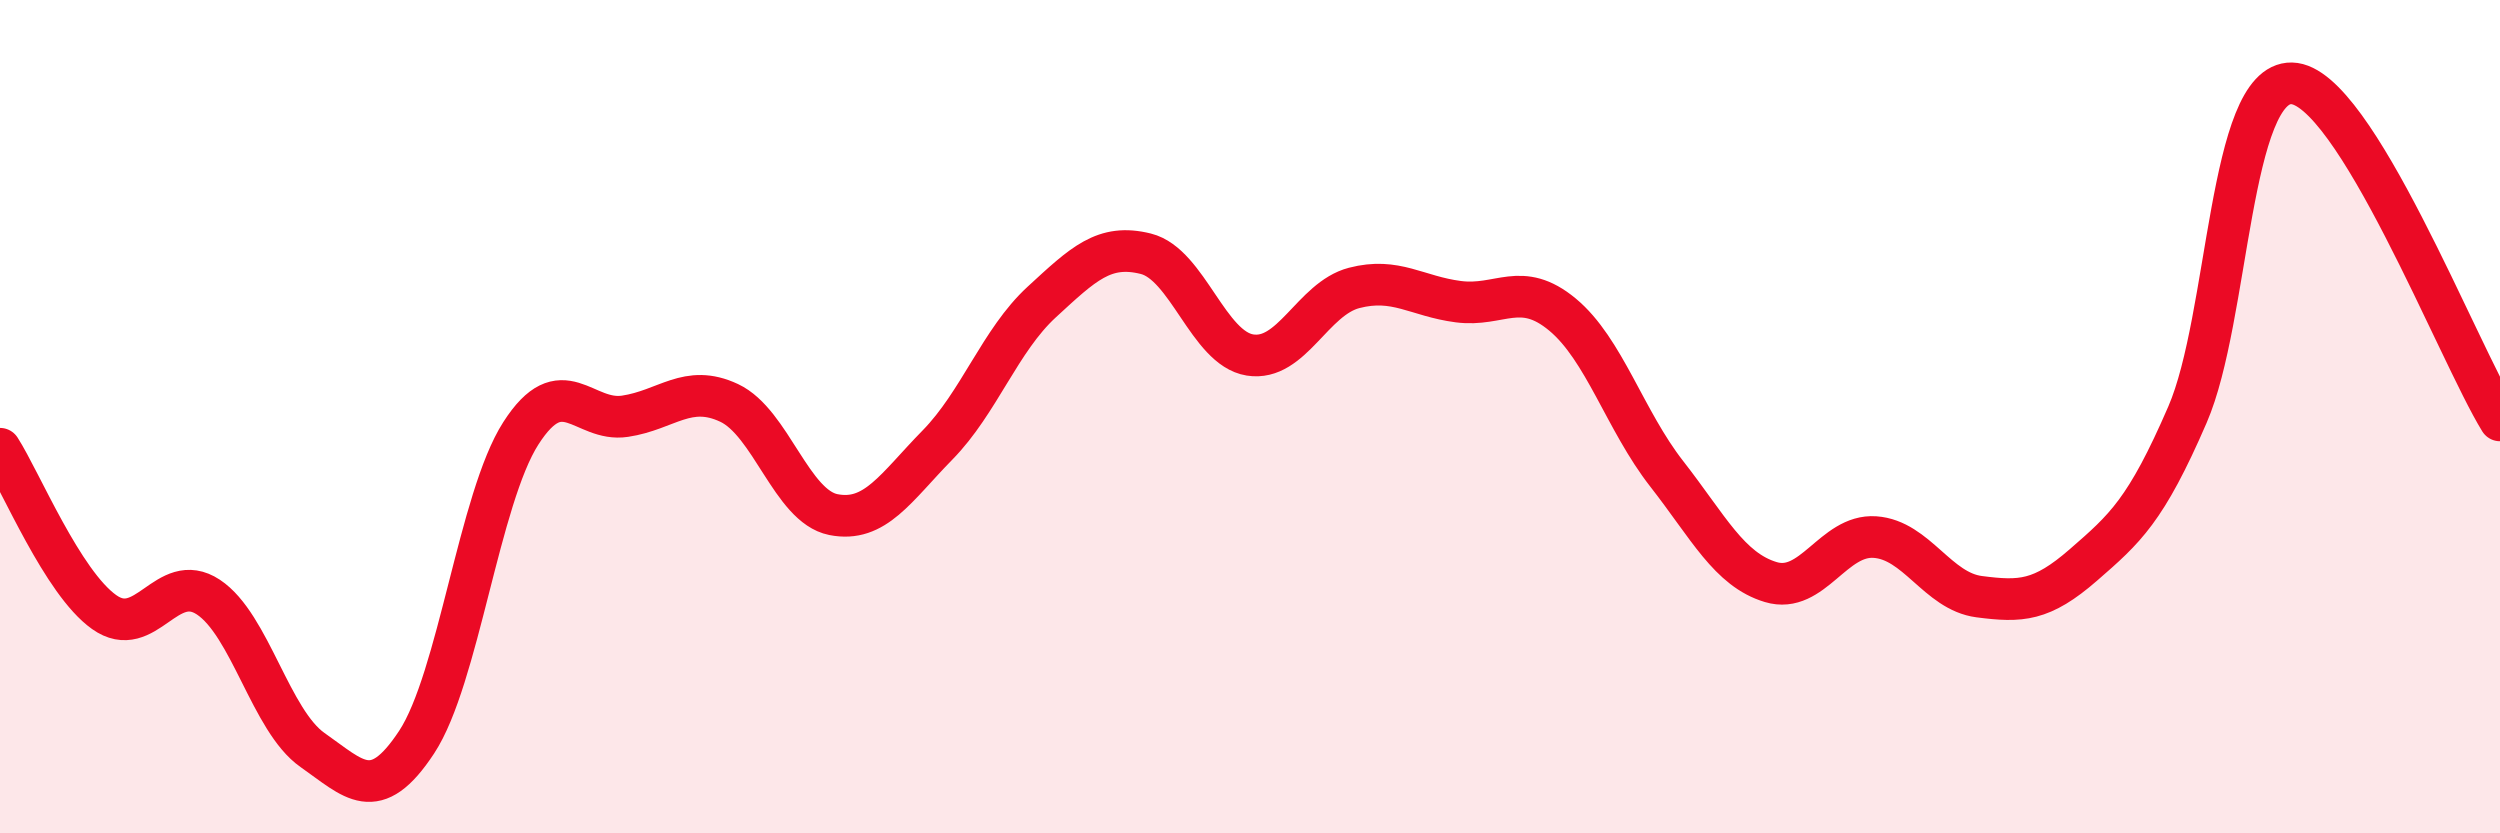
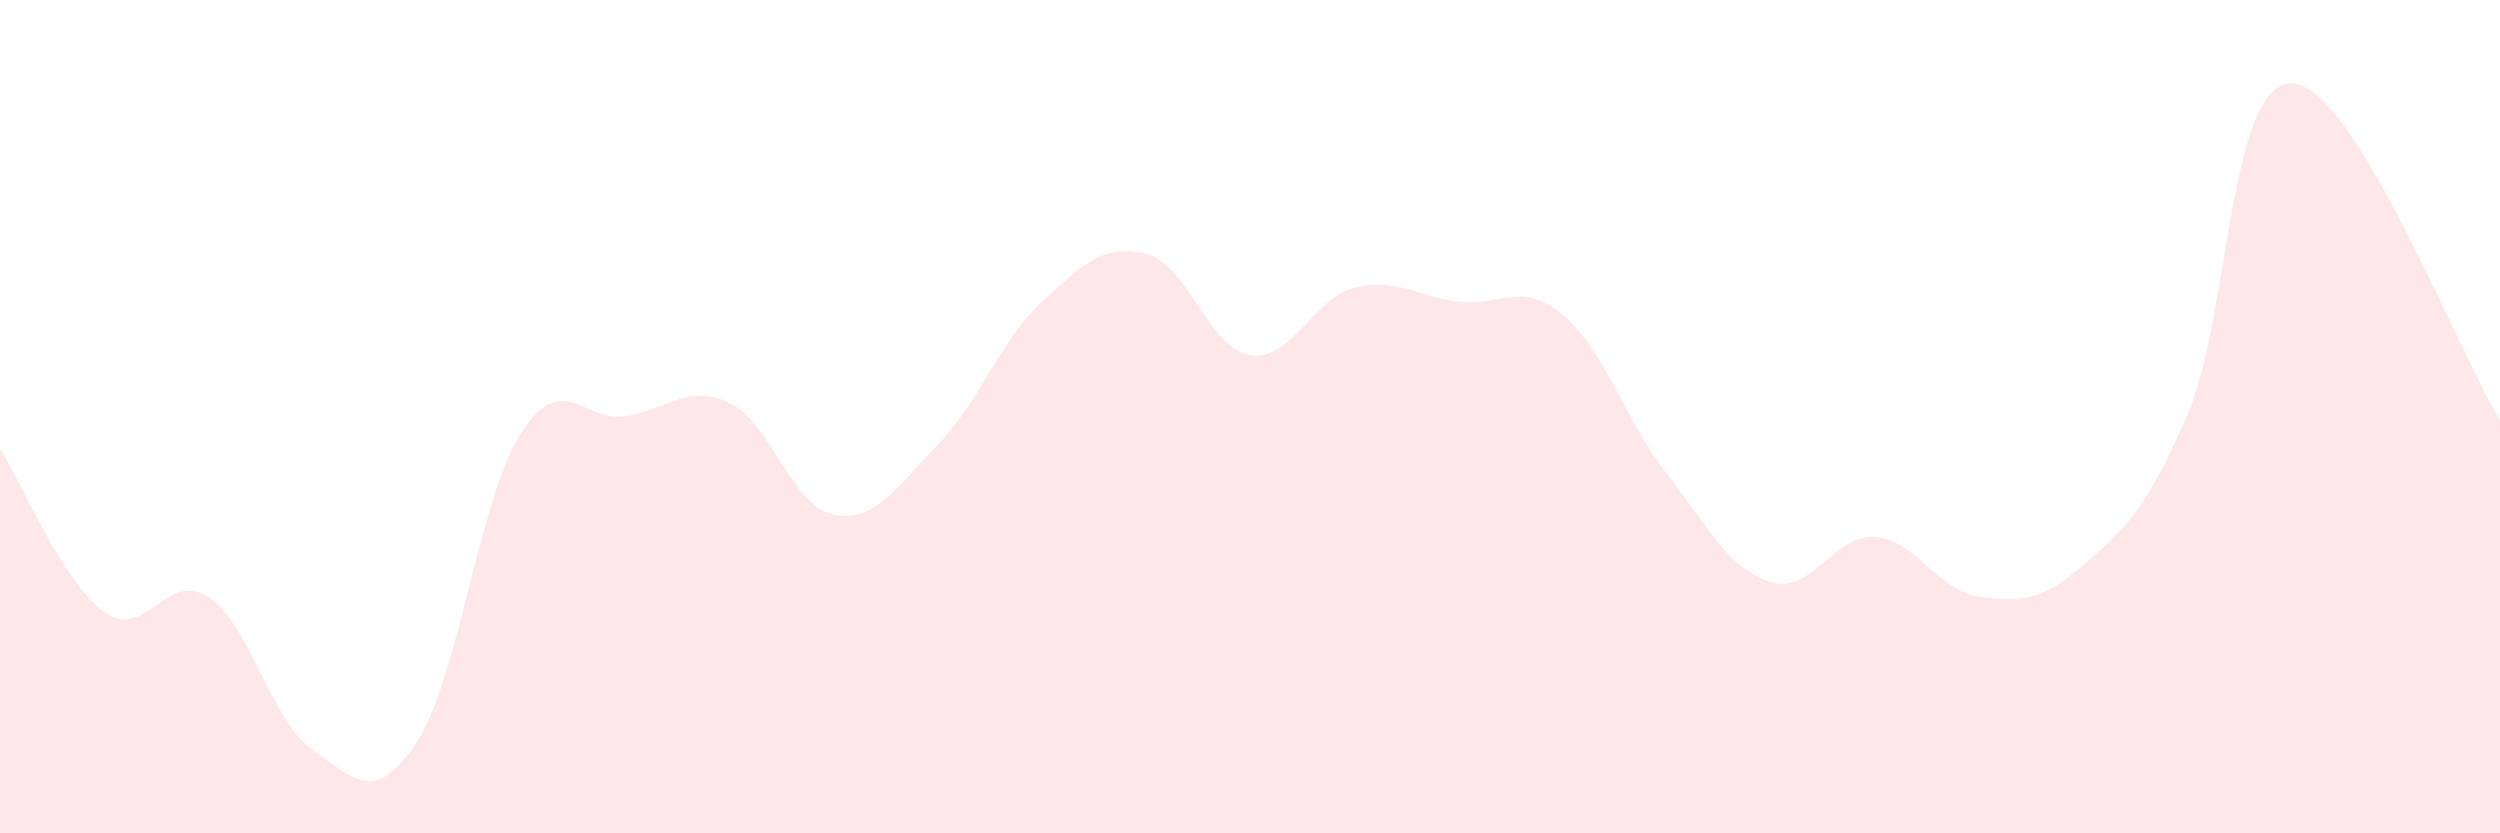
<svg xmlns="http://www.w3.org/2000/svg" width="60" height="20" viewBox="0 0 60 20">
  <path d="M 0,10.77 C 0.5,11.55 1.5,13.98 2.5,14.69 C 3.5,15.4 4,13.67 5,14.33 C 6,14.99 6.5,17.3 7.5,18 C 8.5,18.7 9,19.33 10,17.81 C 11,16.29 11.5,11.96 12.5,10.4 C 13.5,8.84 14,10.14 15,9.99 C 16,9.84 16.5,9.2 17.5,9.67 C 18.5,10.14 19,12.15 20,12.35 C 21,12.55 21.5,11.7 22.5,10.68 C 23.5,9.66 24,8.17 25,7.25 C 26,6.33 26.5,5.84 27.5,6.09 C 28.5,6.34 29,8.36 30,8.52 C 31,8.68 31.5,7.17 32.5,6.91 C 33.5,6.65 34,7.11 35,7.24 C 36,7.37 36.5,6.72 37.5,7.55 C 38.5,8.38 39,10.09 40,11.37 C 41,12.65 41.5,13.67 42.5,13.97 C 43.5,14.27 44,12.82 45,12.89 C 46,12.96 46.5,14.19 47.5,14.32 C 48.5,14.45 49,14.43 50,13.56 C 51,12.69 51.5,12.26 52.5,9.95 C 53.5,7.64 53.5,1.97 55,2 C 56.5,2.03 59,8.47 60,10.09L60 20L0 20Z" fill="#EB0A25" opacity="0.1" stroke-linecap="round" stroke-linejoin="round" />
-   <path d="M 0,10.77 C 0.5,11.55 1.5,13.98 2.5,14.69 C 3.5,15.4 4,13.67 5,14.33 C 6,14.99 6.5,17.3 7.5,18 C 8.5,18.7 9,19.33 10,17.81 C 11,16.29 11.5,11.96 12.5,10.4 C 13.5,8.84 14,10.14 15,9.99 C 16,9.84 16.5,9.2 17.5,9.67 C 18.5,10.14 19,12.15 20,12.35 C 21,12.55 21.5,11.7 22.5,10.68 C 23.5,9.66 24,8.17 25,7.25 C 26,6.33 26.5,5.84 27.5,6.09 C 28.5,6.34 29,8.36 30,8.52 C 31,8.68 31.5,7.17 32.5,6.91 C 33.5,6.65 34,7.11 35,7.24 C 36,7.37 36.5,6.72 37.5,7.55 C 38.5,8.38 39,10.09 40,11.37 C 41,12.65 41.5,13.67 42.5,13.97 C 43.5,14.27 44,12.82 45,12.89 C 46,12.96 46.5,14.19 47.5,14.32 C 48.5,14.45 49,14.43 50,13.56 C 51,12.69 51.5,12.26 52.5,9.95 C 53.5,7.64 53.5,1.97 55,2 C 56.5,2.03 59,8.47 60,10.09" stroke="#EB0A25" stroke-width="1" fill="none" stroke-linecap="round" stroke-linejoin="round" />
</svg>